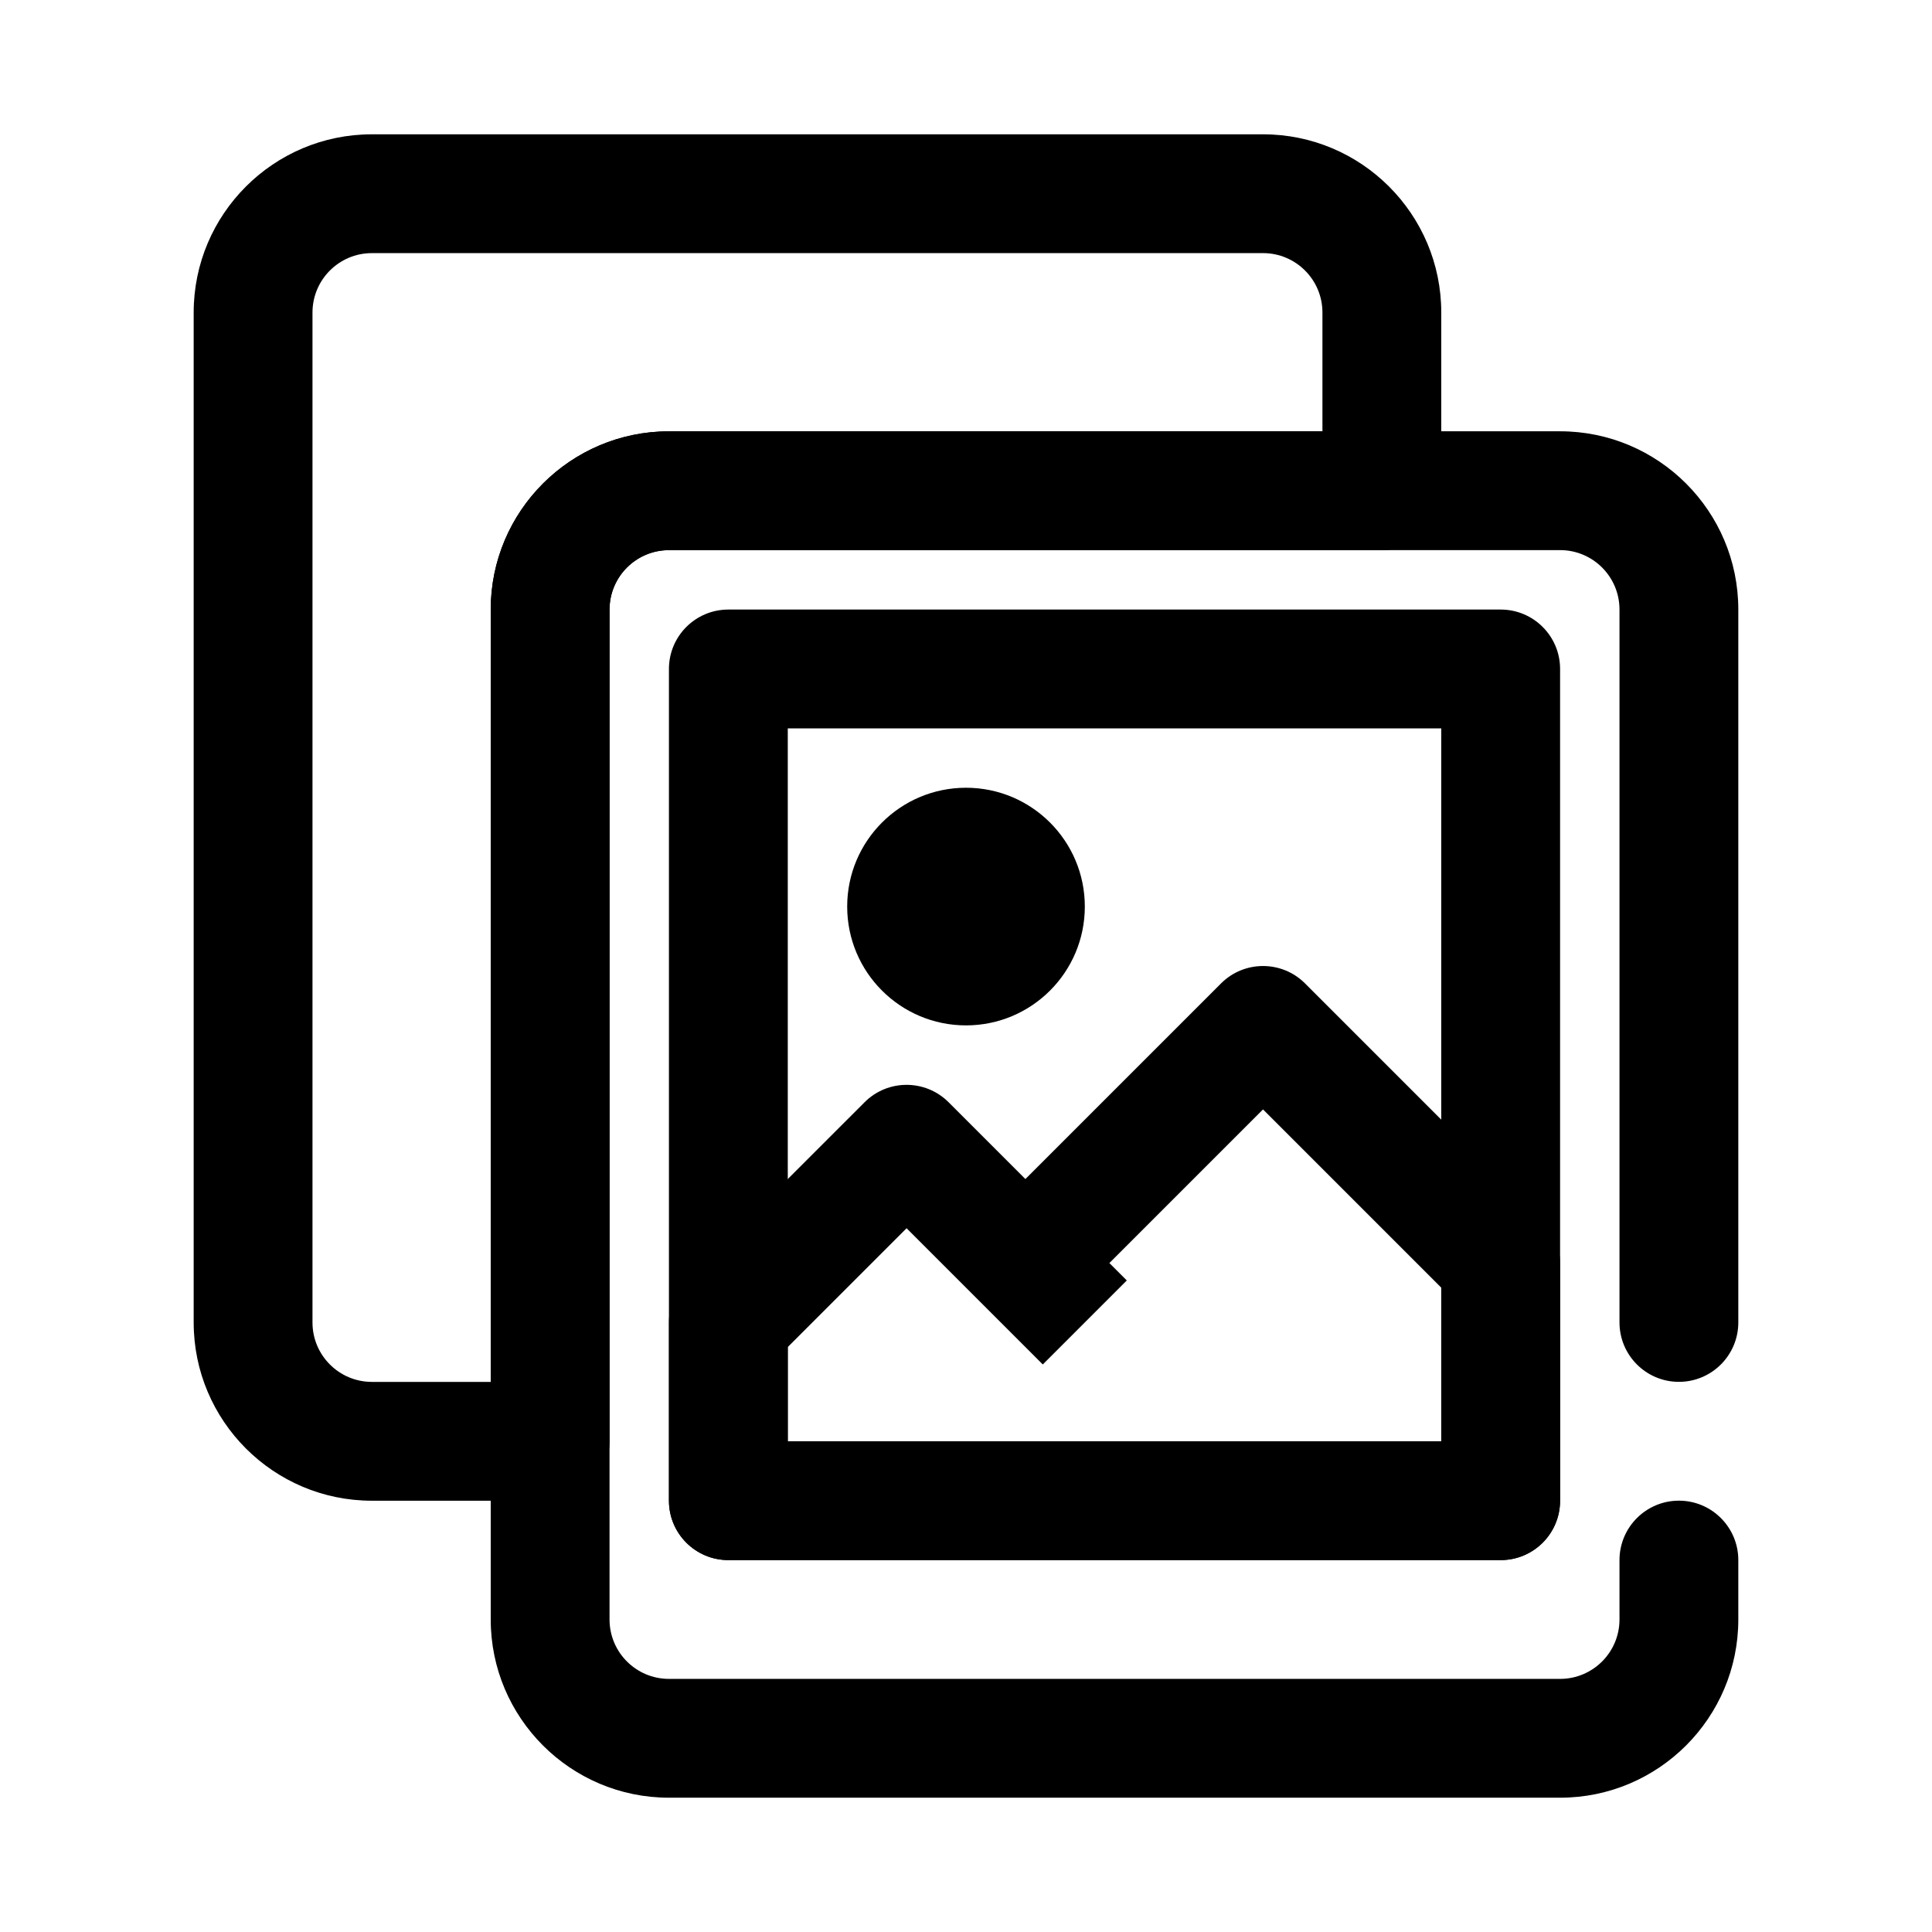
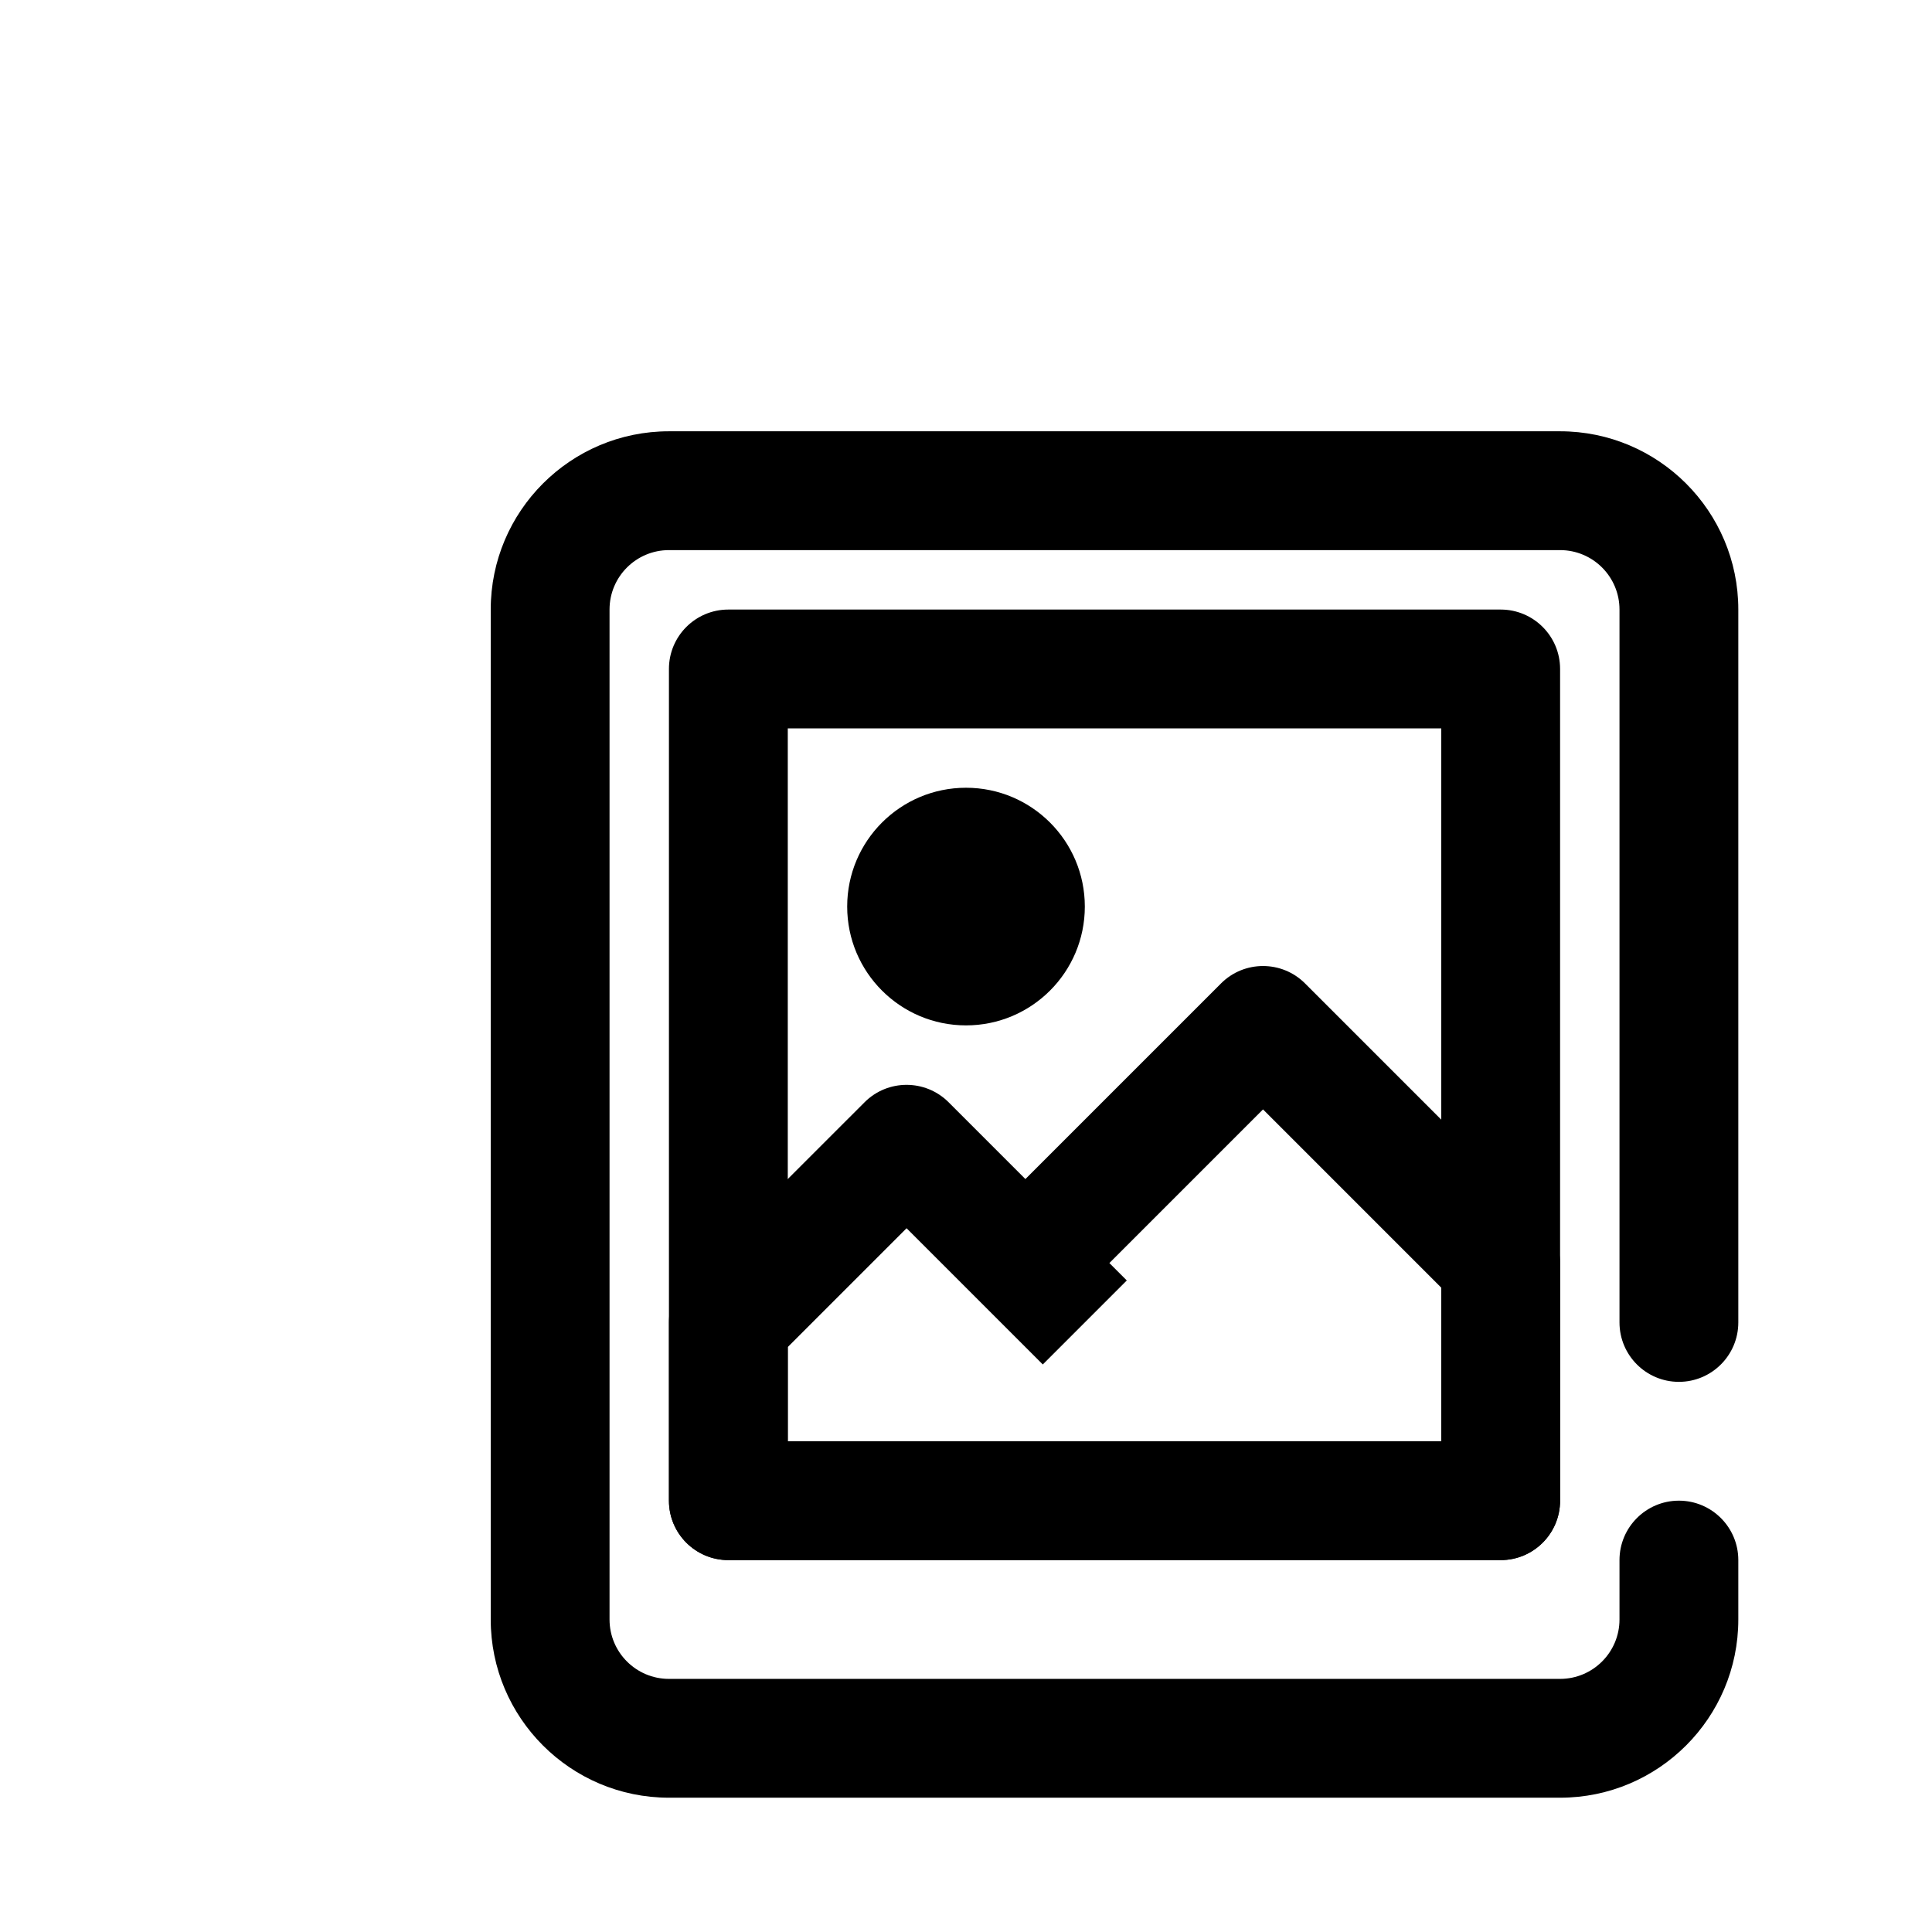
<svg xmlns="http://www.w3.org/2000/svg" fill="#000000" width="800px" height="800px" version="1.1" viewBox="144 144 512 512">
  <g fill-rule="evenodd">
    <path d="m557.44 541.7v-220.42c0-8.699-7.051-15.742-15.742-15.742h-204.68c-8.691 0-15.742 7.043-15.742 15.742v220.42c0 8.699 7.051 15.742 15.742 15.742h204.68c8.691 0 15.742-7.043 15.742-15.742zm-204.67-204.67v188.93h173.18v-188.93z" />
    <path d="m415.74 456.46 51.844-51.844c6.148-6.148 16.117-6.148 22.266 0l62.973 62.973c2.953 2.953 4.613 6.961 4.613 11.133v62.977c0 8.699-7.043 15.742-15.742 15.742h-204.67c-8.699 0-15.746-7.043-15.746-15.742v-47.234c0-4.172 1.66-8.176 4.613-11.129l47.234-47.23c6.144-6.148 16.113-6.148 22.262 0zm-31.488 13.035-31.488 31.488v24.969h173.18v-40.711l-47.23-47.234-40.715 40.715 4.613 4.613-22.262 22.262z" />
    <path d="m431.49 384.25c0 17.391-14.098 31.488-31.488 31.488s-31.488-14.098-31.488-31.488 14.098-31.488 31.488-31.488 31.488 14.098 31.488 31.488" />
    <path d="m604.67 494.46v-188.93c0-26.066-21.168-47.234-47.234-47.234h-236.16c-26.062 0-47.23 21.168-47.23 47.234v267.65c0 26.062 21.168 47.23 47.23 47.23h236.16c26.066 0 47.234-21.168 47.234-47.23v-15.746c0-8.688-7.055-15.742-15.746-15.742-8.688 0-15.742 7.055-15.742 15.742v15.746c0 8.691-7.055 15.742-15.746 15.742h-236.16c-8.691 0-15.742-7.051-15.742-15.742v-267.65c0-8.691 7.051-15.746 15.742-15.746h236.16c8.691 0 15.746 7.055 15.746 15.746v188.93c0 8.691 7.055 15.746 15.742 15.746 8.691 0 15.746-7.055 15.746-15.746z" />
-     <path d="m289.79 541.7c8.699 0 15.746-7.047 15.746-15.746v-220.41c0-8.691 7.051-15.746 15.742-15.746h188.93c8.699 0 15.742-7.043 15.742-15.742v-47.234c0-26.062-21.168-47.23-47.23-47.23h-236.16c-26.066 0-47.234 21.168-47.234 47.23v267.65c0 26.066 21.168 47.234 47.234 47.234h47.23zm204.67-283.39v-31.488c0-8.688-7.051-15.742-15.742-15.742h-236.16c-8.691 0-15.746 7.055-15.746 15.742v267.65c0 8.691 7.055 15.746 15.746 15.746h31.488v-204.67c0-26.066 21.168-47.234 47.23-47.234z" />
  </g>
</svg>